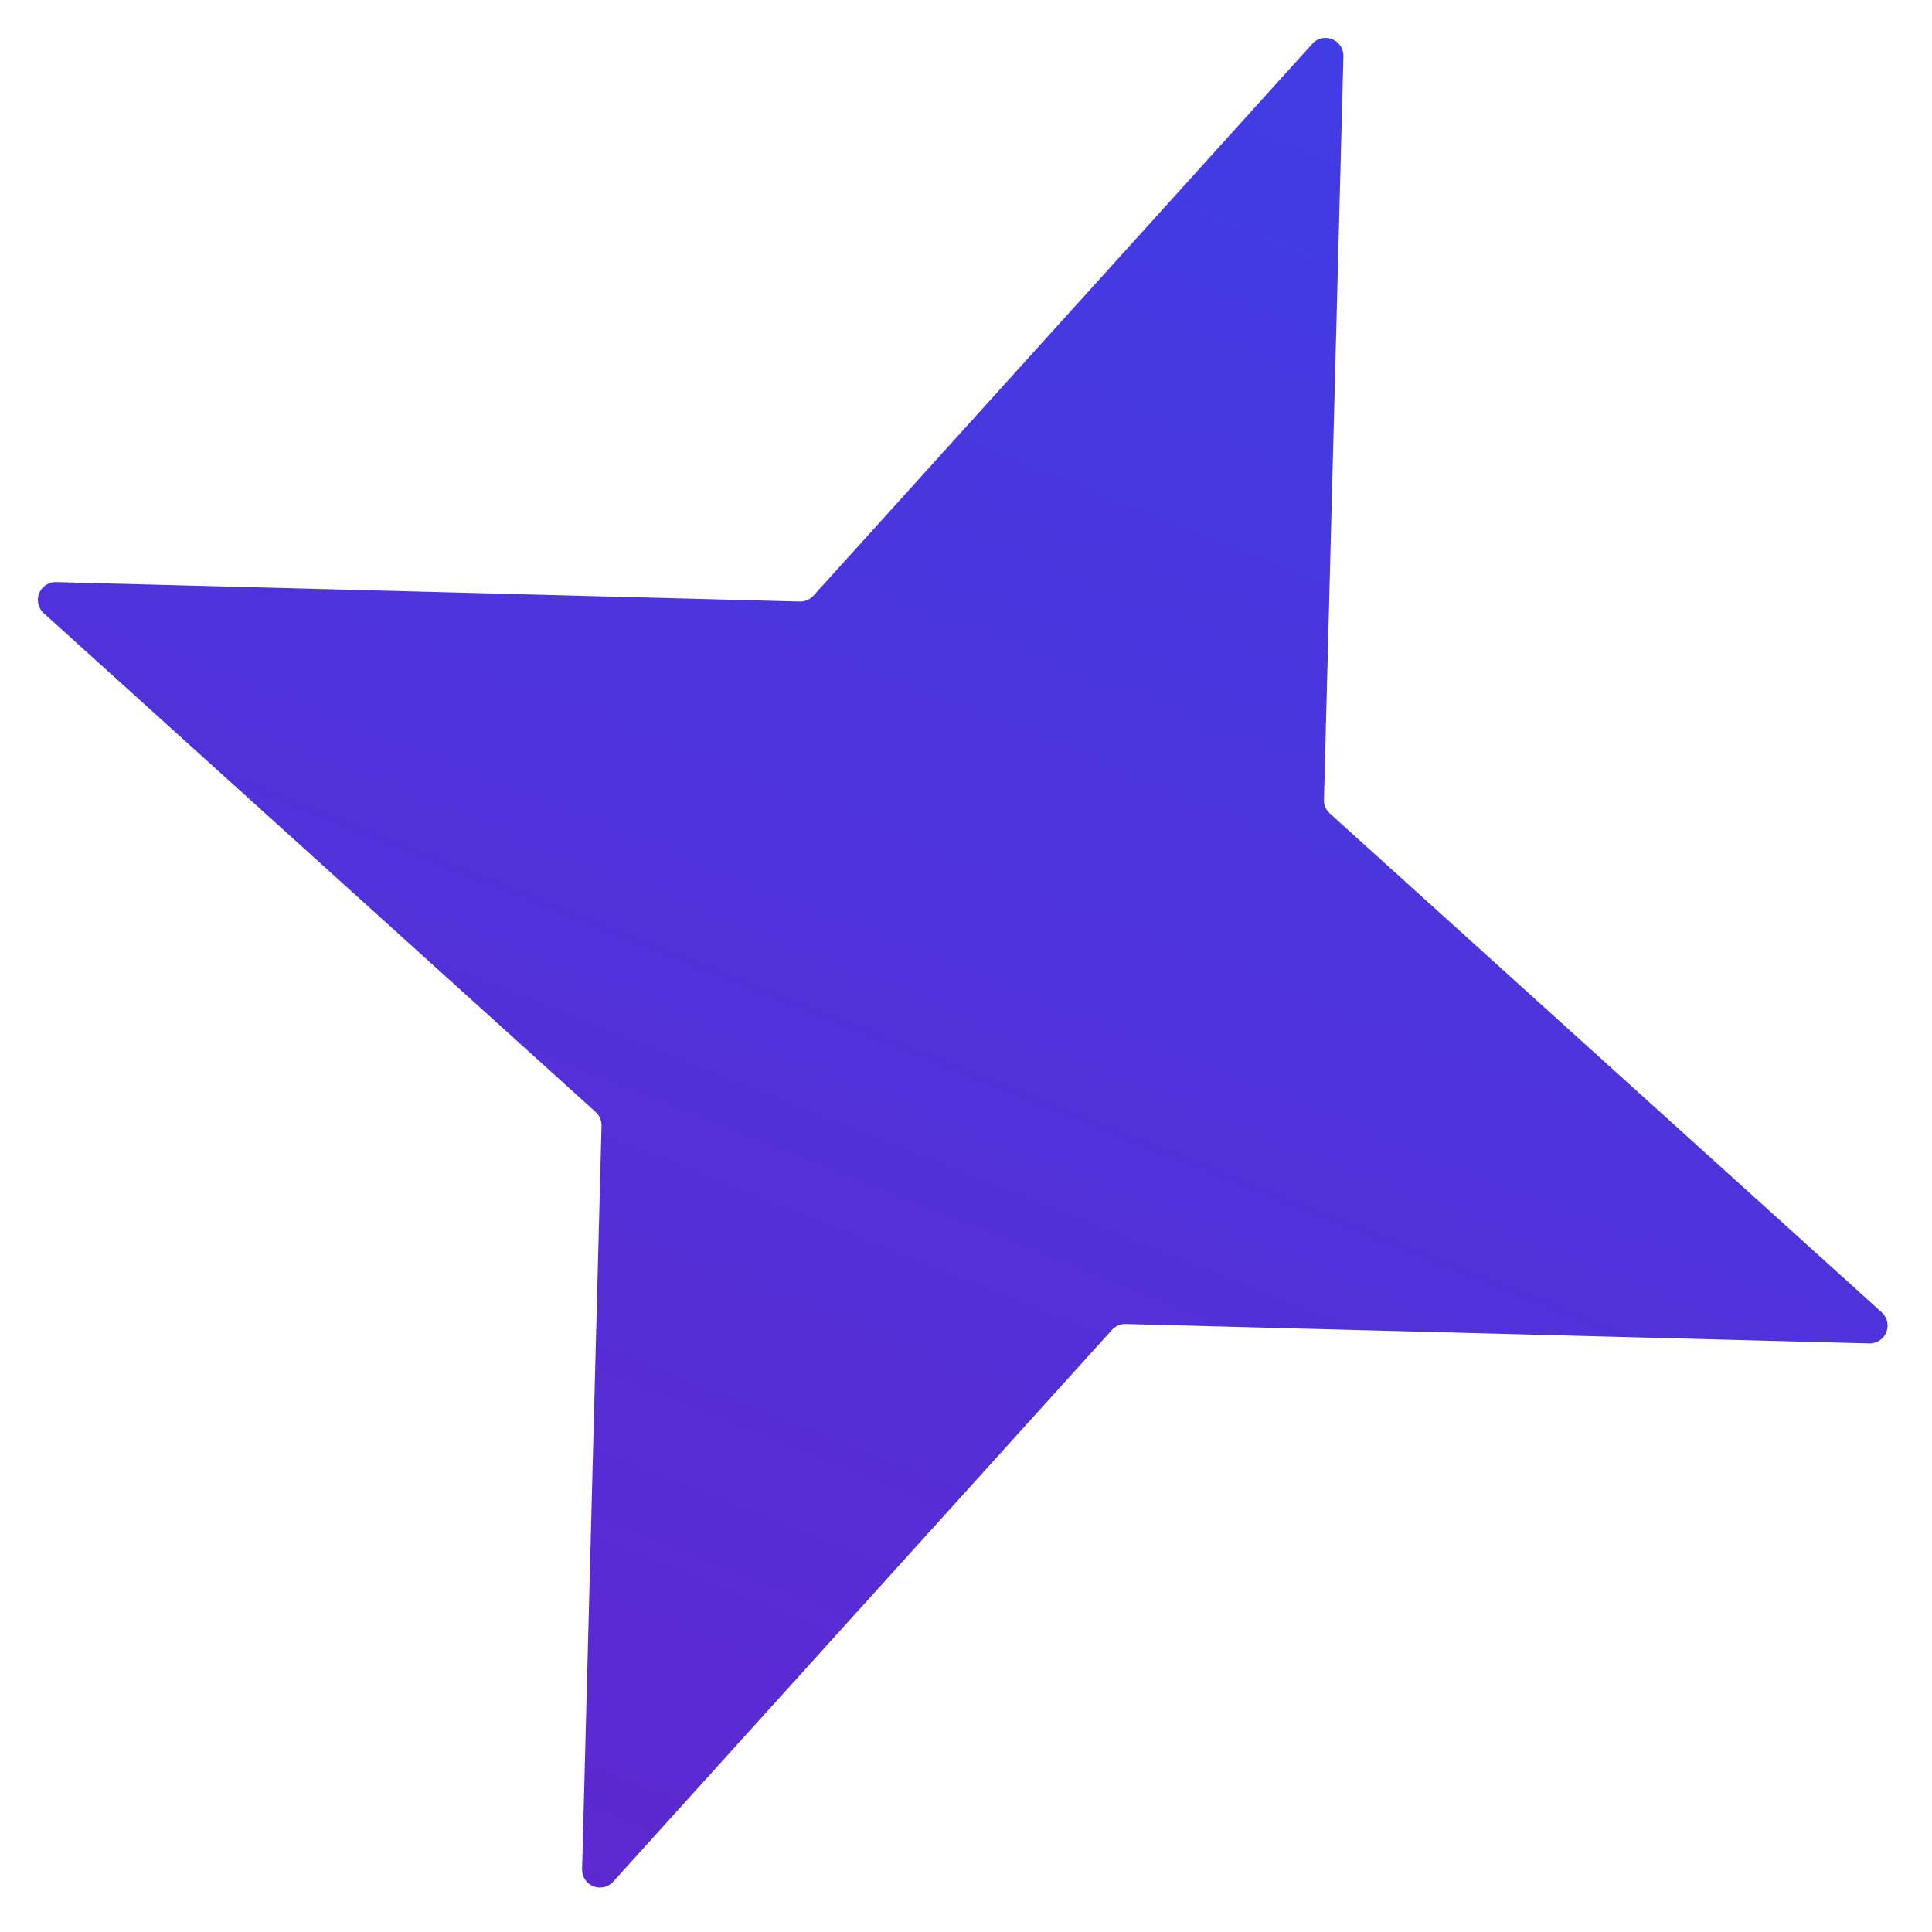
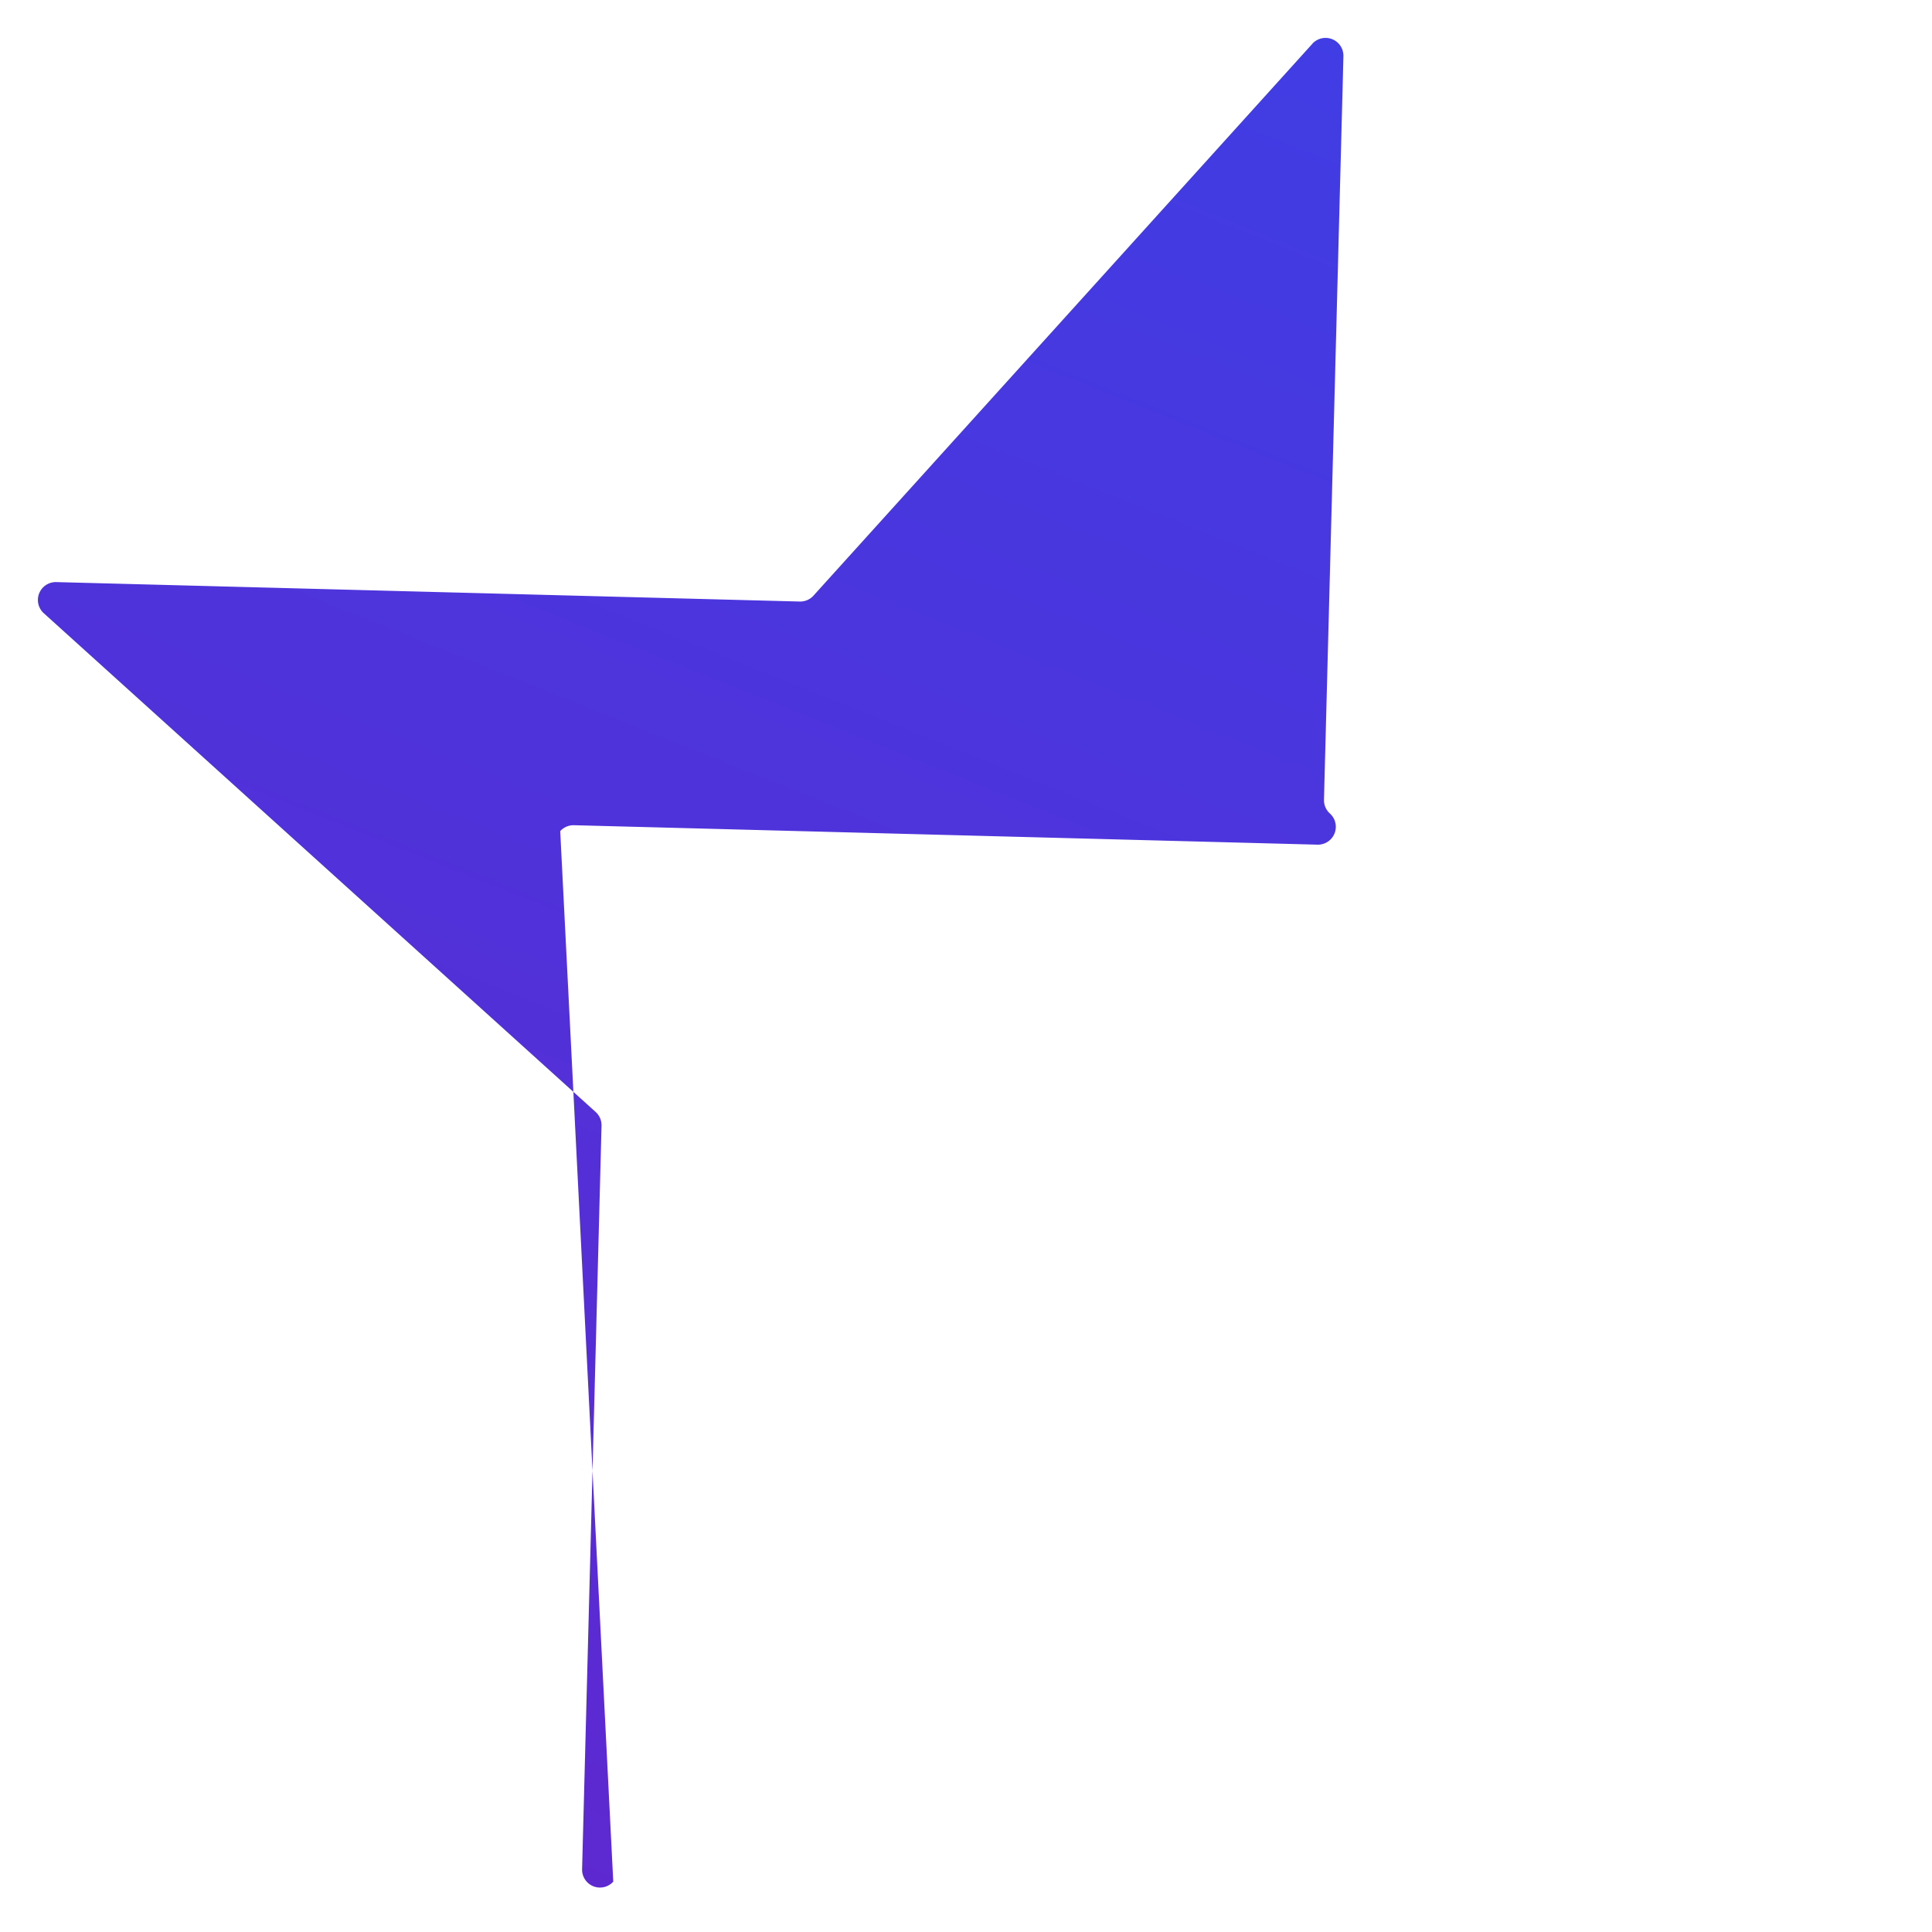
<svg xmlns="http://www.w3.org/2000/svg" width="31" height="31" fill="none">
-   <path d="M21.056.703a.287.287 0 0 1 .5.2l-.312 11.93a.287.287 0 0 0 .095.22l8.853 8.003a.287.287 0 0 1-.2.5l-11.93-.312a.287.287 0 0 0-.22.095L9.84 30.192a.287.287 0 0 1-.5-.2l.312-11.93a.287.287 0 0 0-.095-.22L.703 9.84a.287.287 0 0 1 .2-.5l11.93.312a.287.287 0 0 0 .22-.095L21.057.703Z" fill="url(#a)" />
+   <path d="M21.056.703a.287.287 0 0 1 .5.2l-.312 11.93a.287.287 0 0 0 .095.22a.287.287 0 0 1-.2.5l-11.93-.312a.287.287 0 0 0-.22.095L9.84 30.192a.287.287 0 0 1-.5-.2l.312-11.93a.287.287 0 0 0-.095-.22L.703 9.84a.287.287 0 0 1 .2-.5l11.93.312a.287.287 0 0 0 .22-.095L21.057.703Z" fill="url(#a)" />
  <defs>
    <linearGradient id="a" x1="9.32" y1="30.768" x2="21.576" y2=".128" gradientUnits="userSpaceOnUse">
      <stop stop-color="#5E28D0" />
      <stop offset="1" stop-color="#403DE4" />
    </linearGradient>
  </defs>
</svg>